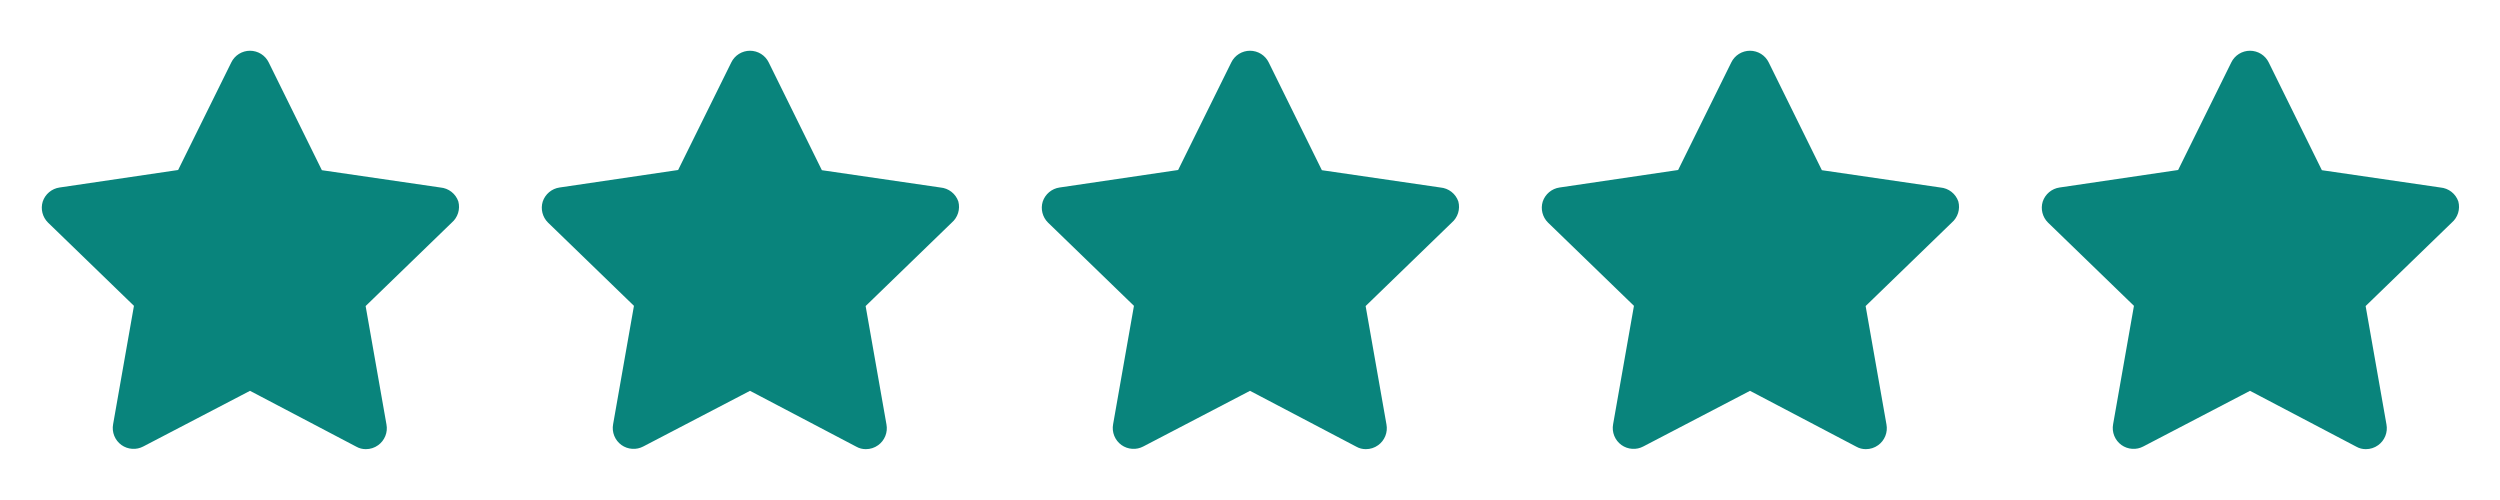
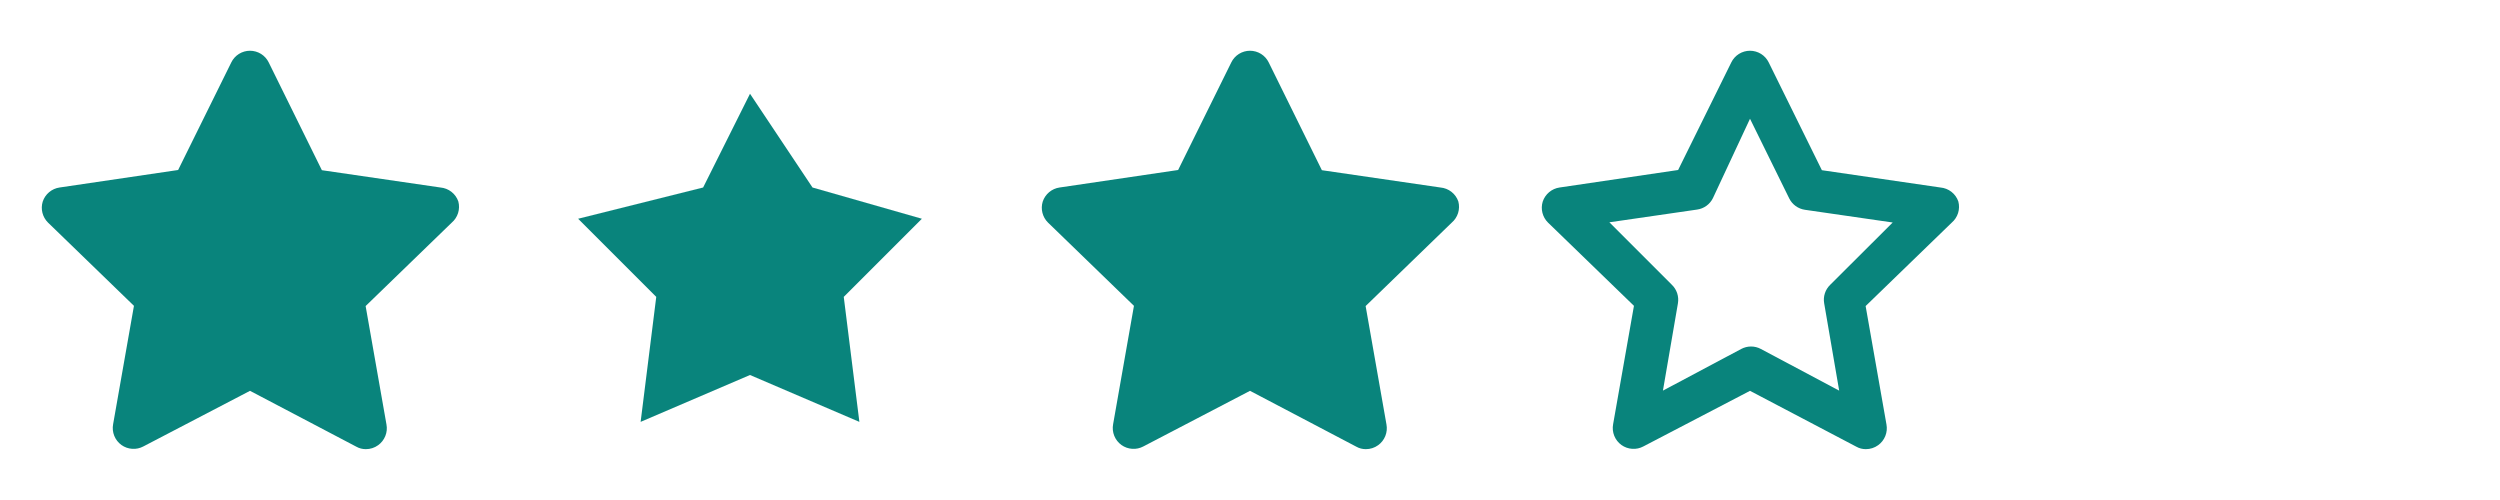
<svg xmlns="http://www.w3.org/2000/svg" width="100" height="20" viewBox="0 0 100 20" fill="none">
  <path d="M18.333 8.058C18.281 7.906 18.185 7.772 18.058 7.673C17.931 7.574 17.777 7.514 17.617 7.5L12.875 6.808L10.75 2.5C10.682 2.359 10.575 2.24 10.443 2.157C10.31 2.074 10.156 2.03 10 2.03C9.843 2.03 9.69 2.074 9.557 2.157C9.425 2.24 9.318 2.359 9.25 2.5L7.125 6.8L2.383 7.5C2.229 7.522 2.084 7.587 1.965 7.687C1.845 7.787 1.757 7.918 1.708 8.067C1.664 8.211 1.66 8.365 1.697 8.512C1.734 8.659 1.81 8.793 1.917 8.9L5.358 12.233L4.525 16.966C4.495 17.123 4.511 17.284 4.57 17.432C4.629 17.58 4.729 17.707 4.858 17.8C4.984 17.89 5.133 17.943 5.288 17.953C5.442 17.964 5.596 17.931 5.733 17.858L10 15.633L14.25 17.866C14.367 17.933 14.499 17.967 14.633 17.966C14.81 17.967 14.982 17.912 15.125 17.808C15.254 17.716 15.354 17.588 15.413 17.44C15.473 17.293 15.488 17.131 15.458 16.975L14.625 12.242L18.067 8.908C18.187 8.806 18.276 8.672 18.323 8.522C18.37 8.371 18.374 8.211 18.333 8.058ZM13.208 11.392C13.111 11.486 13.037 11.603 12.995 11.732C12.953 11.862 12.943 11.999 12.967 12.133L13.567 15.625L10.433 13.958C10.313 13.894 10.178 13.86 10.042 13.86C9.905 13.86 9.771 13.894 9.65 13.958L6.517 15.625L7.117 12.133C7.14 11.999 7.13 11.862 7.088 11.732C7.046 11.603 6.973 11.486 6.875 11.392L4.375 8.892L7.883 8.383C8.018 8.364 8.147 8.313 8.257 8.233C8.367 8.153 8.457 8.047 8.517 7.925L10 4.75L11.567 7.933C11.627 8.056 11.716 8.161 11.826 8.241C11.937 8.321 12.065 8.373 12.2 8.392L15.708 8.9L13.208 11.392Z" fill="#09847C" />
  <path d="M8.125 7.5L3.125 8.75L6.25 11.875L5.625 16.875L10 15L14.375 16.875L13.75 11.875L16.875 8.75L12.5 7.5L10 3.75L8.125 7.5Z" fill="#09847C" />
-   <path d="M38.333 8.058C38.281 7.906 38.185 7.772 38.058 7.673C37.931 7.574 37.777 7.514 37.617 7.5L32.875 6.808L30.75 2.5C30.682 2.359 30.575 2.24 30.443 2.157C30.31 2.074 30.157 2.03 30 2.03C29.843 2.03 29.69 2.074 29.557 2.157C29.425 2.24 29.318 2.359 29.25 2.5L27.125 6.8L22.383 7.5C22.229 7.522 22.084 7.587 21.965 7.687C21.846 7.787 21.757 7.918 21.708 8.067C21.664 8.211 21.66 8.365 21.697 8.512C21.734 8.659 21.809 8.793 21.917 8.9L25.358 12.233L24.525 16.966C24.495 17.123 24.511 17.284 24.57 17.432C24.629 17.58 24.729 17.707 24.858 17.8C24.984 17.89 25.133 17.943 25.288 17.953C25.442 17.964 25.596 17.931 25.733 17.858L30 15.633L34.25 17.866C34.367 17.933 34.499 17.967 34.633 17.966C34.81 17.967 34.982 17.912 35.125 17.808C35.254 17.716 35.354 17.588 35.413 17.44C35.472 17.293 35.488 17.131 35.458 16.975L34.625 12.242L38.067 8.908C38.187 8.806 38.276 8.672 38.323 8.522C38.37 8.371 38.374 8.211 38.333 8.058ZM33.208 11.392C33.111 11.486 33.038 11.603 32.995 11.732C32.953 11.862 32.943 11.999 32.967 12.133L33.567 15.625L30.433 13.958C30.313 13.894 30.178 13.86 30.042 13.86C29.905 13.86 29.771 13.894 29.65 13.958L26.517 15.625L27.117 12.133C27.14 11.999 27.13 11.862 27.088 11.732C27.046 11.603 26.973 11.486 26.875 11.392L24.375 8.892L27.883 8.383C28.018 8.364 28.147 8.313 28.257 8.233C28.367 8.153 28.457 8.047 28.517 7.925L30 4.75L31.567 7.933C31.627 8.056 31.716 8.161 31.826 8.241C31.937 8.321 32.065 8.373 32.2 8.392L35.708 8.9L33.208 11.392Z" fill="#09847C" />
  <path d="M28.125 7.5L23.125 8.75L26.25 11.875L25.625 16.875L30 15L34.375 16.875L33.75 11.875L36.875 8.75L32.5 7.5L30 3.75L28.125 7.5Z" fill="#09847C" />
  <path d="M58.333 8.058C58.281 7.906 58.185 7.772 58.058 7.673C57.931 7.574 57.777 7.514 57.617 7.5L52.875 6.808L50.75 2.5C50.682 2.359 50.575 2.24 50.443 2.157C50.31 2.074 50.157 2.03 50 2.03C49.843 2.03 49.69 2.074 49.557 2.157C49.425 2.24 49.318 2.359 49.25 2.5L47.125 6.8L42.383 7.5C42.229 7.522 42.084 7.587 41.965 7.687C41.846 7.787 41.757 7.918 41.708 8.067C41.664 8.211 41.66 8.365 41.697 8.512C41.734 8.659 41.809 8.793 41.917 8.9L45.358 12.233L44.525 16.966C44.495 17.123 44.511 17.284 44.57 17.432C44.629 17.58 44.729 17.707 44.858 17.8C44.984 17.89 45.133 17.943 45.288 17.953C45.442 17.964 45.596 17.931 45.733 17.858L50 15.633L54.25 17.866C54.367 17.933 54.499 17.967 54.633 17.966C54.81 17.967 54.982 17.912 55.125 17.808C55.254 17.716 55.354 17.588 55.413 17.44C55.472 17.293 55.488 17.131 55.458 16.975L54.625 12.242L58.067 8.908C58.187 8.806 58.276 8.672 58.323 8.522C58.37 8.371 58.374 8.211 58.333 8.058ZM53.208 11.392C53.111 11.486 53.038 11.603 52.995 11.732C52.953 11.862 52.943 11.999 52.967 12.133L53.567 15.625L50.433 13.958C50.313 13.894 50.178 13.86 50.042 13.86C49.905 13.86 49.771 13.894 49.65 13.958L46.517 15.625L47.117 12.133C47.14 11.999 47.13 11.862 47.088 11.732C47.046 11.603 46.973 11.486 46.875 11.392L44.375 8.892L47.883 8.383C48.018 8.364 48.147 8.313 48.257 8.233C48.367 8.153 48.457 8.047 48.517 7.925L50 4.75L51.567 7.933C51.627 8.056 51.716 8.161 51.826 8.241C51.937 8.321 52.065 8.373 52.2 8.392L55.708 8.9L53.208 11.392Z" fill="#09847C" />
  <path d="M48.125 7.5L43.125 8.75L46.25 11.875L45.625 16.875L50 15L54.375 16.875L53.75 11.875L56.875 8.75L52.5 7.5L50 3.75L48.125 7.5Z" fill="#09847C" />
  <path d="M78.333 8.058C78.281 7.906 78.185 7.772 78.058 7.673C77.931 7.574 77.777 7.514 77.617 7.5L72.875 6.808L70.75 2.5C70.682 2.359 70.575 2.24 70.443 2.157C70.31 2.074 70.156 2.03 70 2.03C69.843 2.03 69.69 2.074 69.557 2.157C69.425 2.24 69.318 2.359 69.25 2.5L67.125 6.8L62.383 7.5C62.229 7.522 62.084 7.587 61.965 7.687C61.846 7.787 61.757 7.918 61.708 8.067C61.664 8.211 61.66 8.365 61.697 8.512C61.734 8.659 61.809 8.793 61.917 8.9L65.358 12.233L64.525 16.966C64.495 17.123 64.511 17.284 64.57 17.432C64.629 17.58 64.729 17.707 64.858 17.8C64.984 17.89 65.133 17.943 65.287 17.953C65.442 17.964 65.597 17.931 65.733 17.858L70 15.633L74.25 17.866C74.367 17.933 74.499 17.967 74.633 17.966C74.81 17.967 74.982 17.912 75.125 17.808C75.254 17.716 75.354 17.588 75.413 17.44C75.472 17.293 75.488 17.131 75.458 16.975L74.625 12.242L78.067 8.908C78.187 8.806 78.276 8.672 78.323 8.522C78.37 8.371 78.374 8.211 78.333 8.058ZM73.208 11.392C73.111 11.486 73.037 11.603 72.995 11.732C72.953 11.862 72.943 11.999 72.967 12.133L73.567 15.625L70.433 13.958C70.313 13.894 70.178 13.86 70.042 13.86C69.905 13.86 69.771 13.894 69.65 13.958L66.517 15.625L67.117 12.133C67.14 11.999 67.13 11.862 67.088 11.732C67.046 11.603 66.973 11.486 66.875 11.392L64.375 8.892L67.883 8.383C68.018 8.364 68.147 8.313 68.257 8.233C68.368 8.153 68.457 8.047 68.517 7.925L70 4.75L71.567 7.933C71.627 8.056 71.716 8.161 71.826 8.241C71.937 8.321 72.065 8.373 72.2 8.392L75.708 8.9L73.208 11.392Z" fill="#09847C" />
-   <path d="M68.125 7.5L63.125 8.75L66.25 11.875L65.625 16.875L70 15L74.375 16.875L73.75 11.875L76.875 8.75L72.5 7.5L70 3.75L68.125 7.5Z" fill="#09847C" />
-   <path d="M98.333 8.058C98.281 7.906 98.185 7.772 98.058 7.673C97.931 7.574 97.777 7.514 97.617 7.5L92.875 6.808L90.75 2.5C90.682 2.359 90.575 2.24 90.443 2.157C90.31 2.074 90.156 2.03 90 2.03C89.843 2.03 89.69 2.074 89.557 2.157C89.425 2.24 89.318 2.359 89.25 2.5L87.125 6.8L82.383 7.5C82.229 7.522 82.084 7.587 81.965 7.687C81.846 7.787 81.757 7.918 81.708 8.067C81.664 8.211 81.66 8.365 81.697 8.512C81.734 8.659 81.809 8.793 81.917 8.9L85.358 12.233L84.525 16.966C84.495 17.123 84.511 17.284 84.57 17.432C84.629 17.58 84.729 17.707 84.858 17.8C84.984 17.89 85.133 17.943 85.287 17.953C85.442 17.964 85.597 17.931 85.733 17.858L90 15.633L94.25 17.866C94.367 17.933 94.499 17.967 94.633 17.966C94.81 17.967 94.982 17.912 95.125 17.808C95.254 17.716 95.354 17.588 95.413 17.44C95.472 17.293 95.488 17.131 95.458 16.975L94.625 12.242L98.067 8.908C98.187 8.806 98.276 8.672 98.323 8.522C98.37 8.371 98.374 8.211 98.333 8.058ZM93.208 11.392C93.111 11.486 93.037 11.603 92.995 11.732C92.953 11.862 92.943 11.999 92.967 12.133L93.567 15.625L90.433 13.958C90.313 13.894 90.178 13.86 90.042 13.86C89.905 13.86 89.771 13.894 89.65 13.958L86.517 15.625L87.117 12.133C87.14 11.999 87.13 11.862 87.088 11.732C87.046 11.603 86.973 11.486 86.875 11.392L84.375 8.892L87.883 8.383C88.018 8.364 88.147 8.313 88.257 8.233C88.368 8.153 88.457 8.047 88.517 7.925L90 4.75L91.567 7.933C91.627 8.056 91.716 8.161 91.826 8.241C91.937 8.321 92.065 8.373 92.2 8.392L95.708 8.9L93.208 11.392Z" fill="#09847C" />
-   <path d="M88.125 7.5L83.125 8.75L86.25 11.875L85.625 16.875L90 15L94.375 16.875L93.75 11.875L96.875 8.75L92.5 7.5L90 3.75L88.125 7.5Z" fill="#09847C" />
</svg>